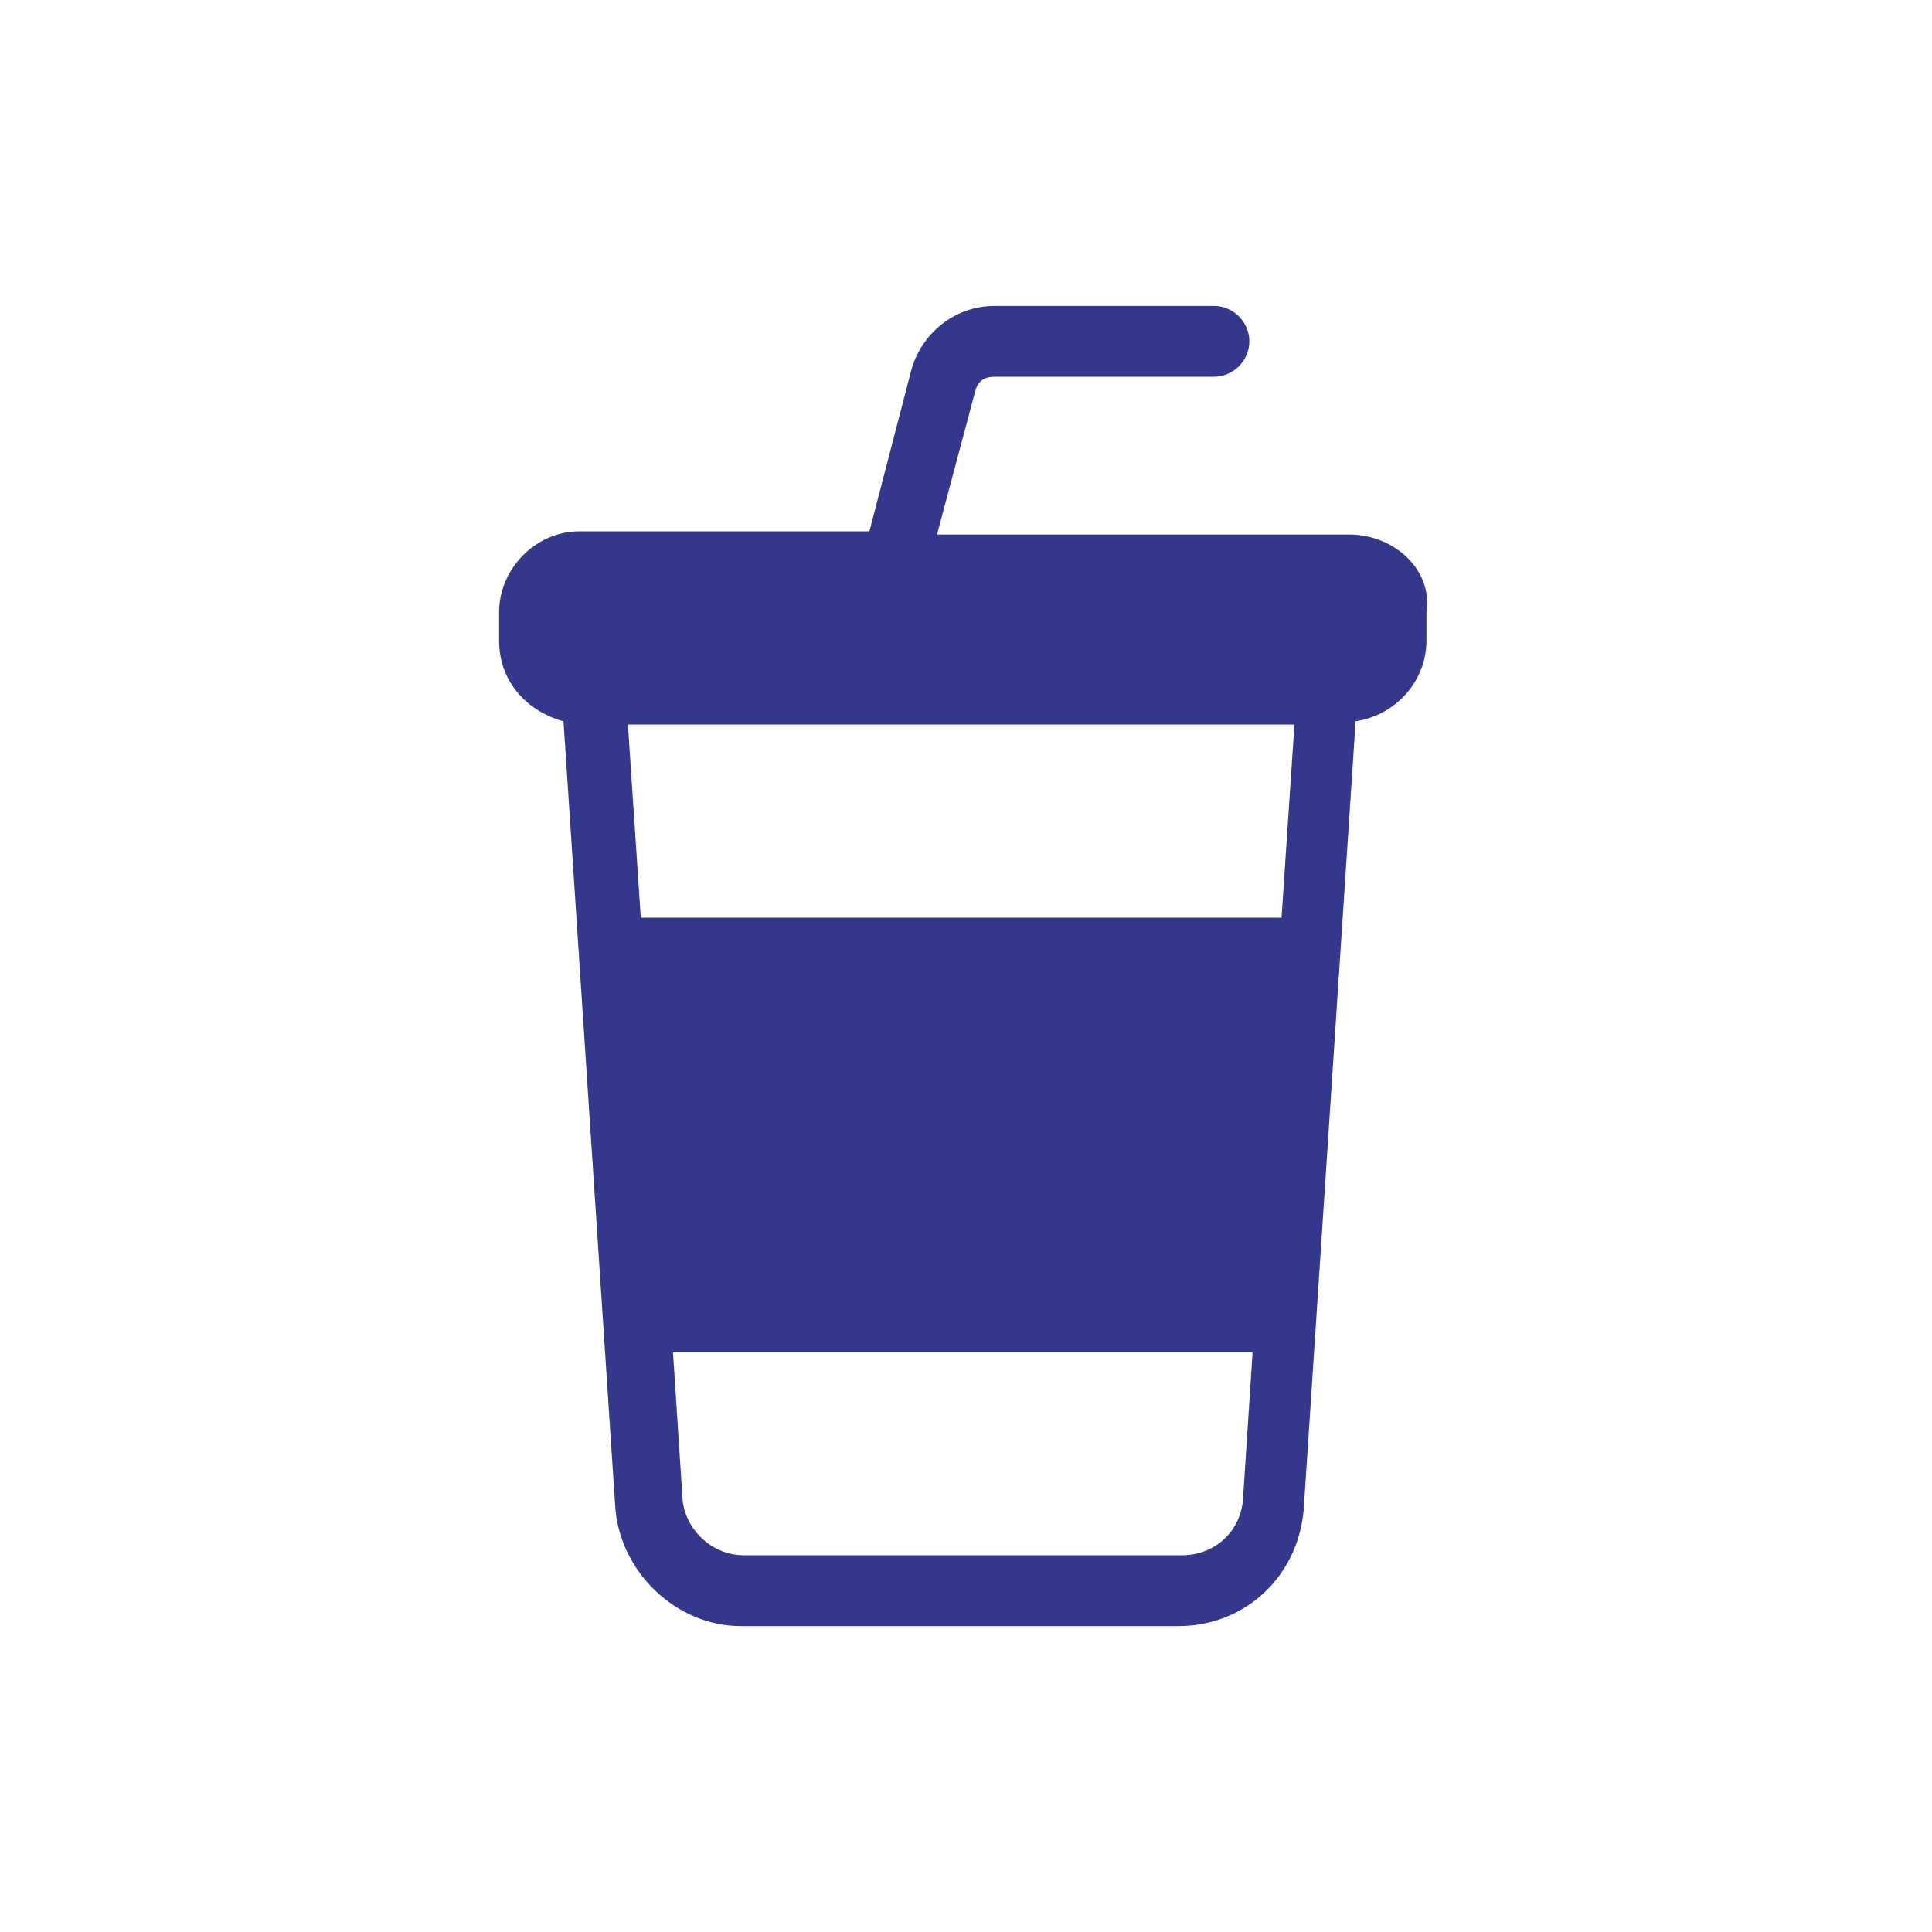
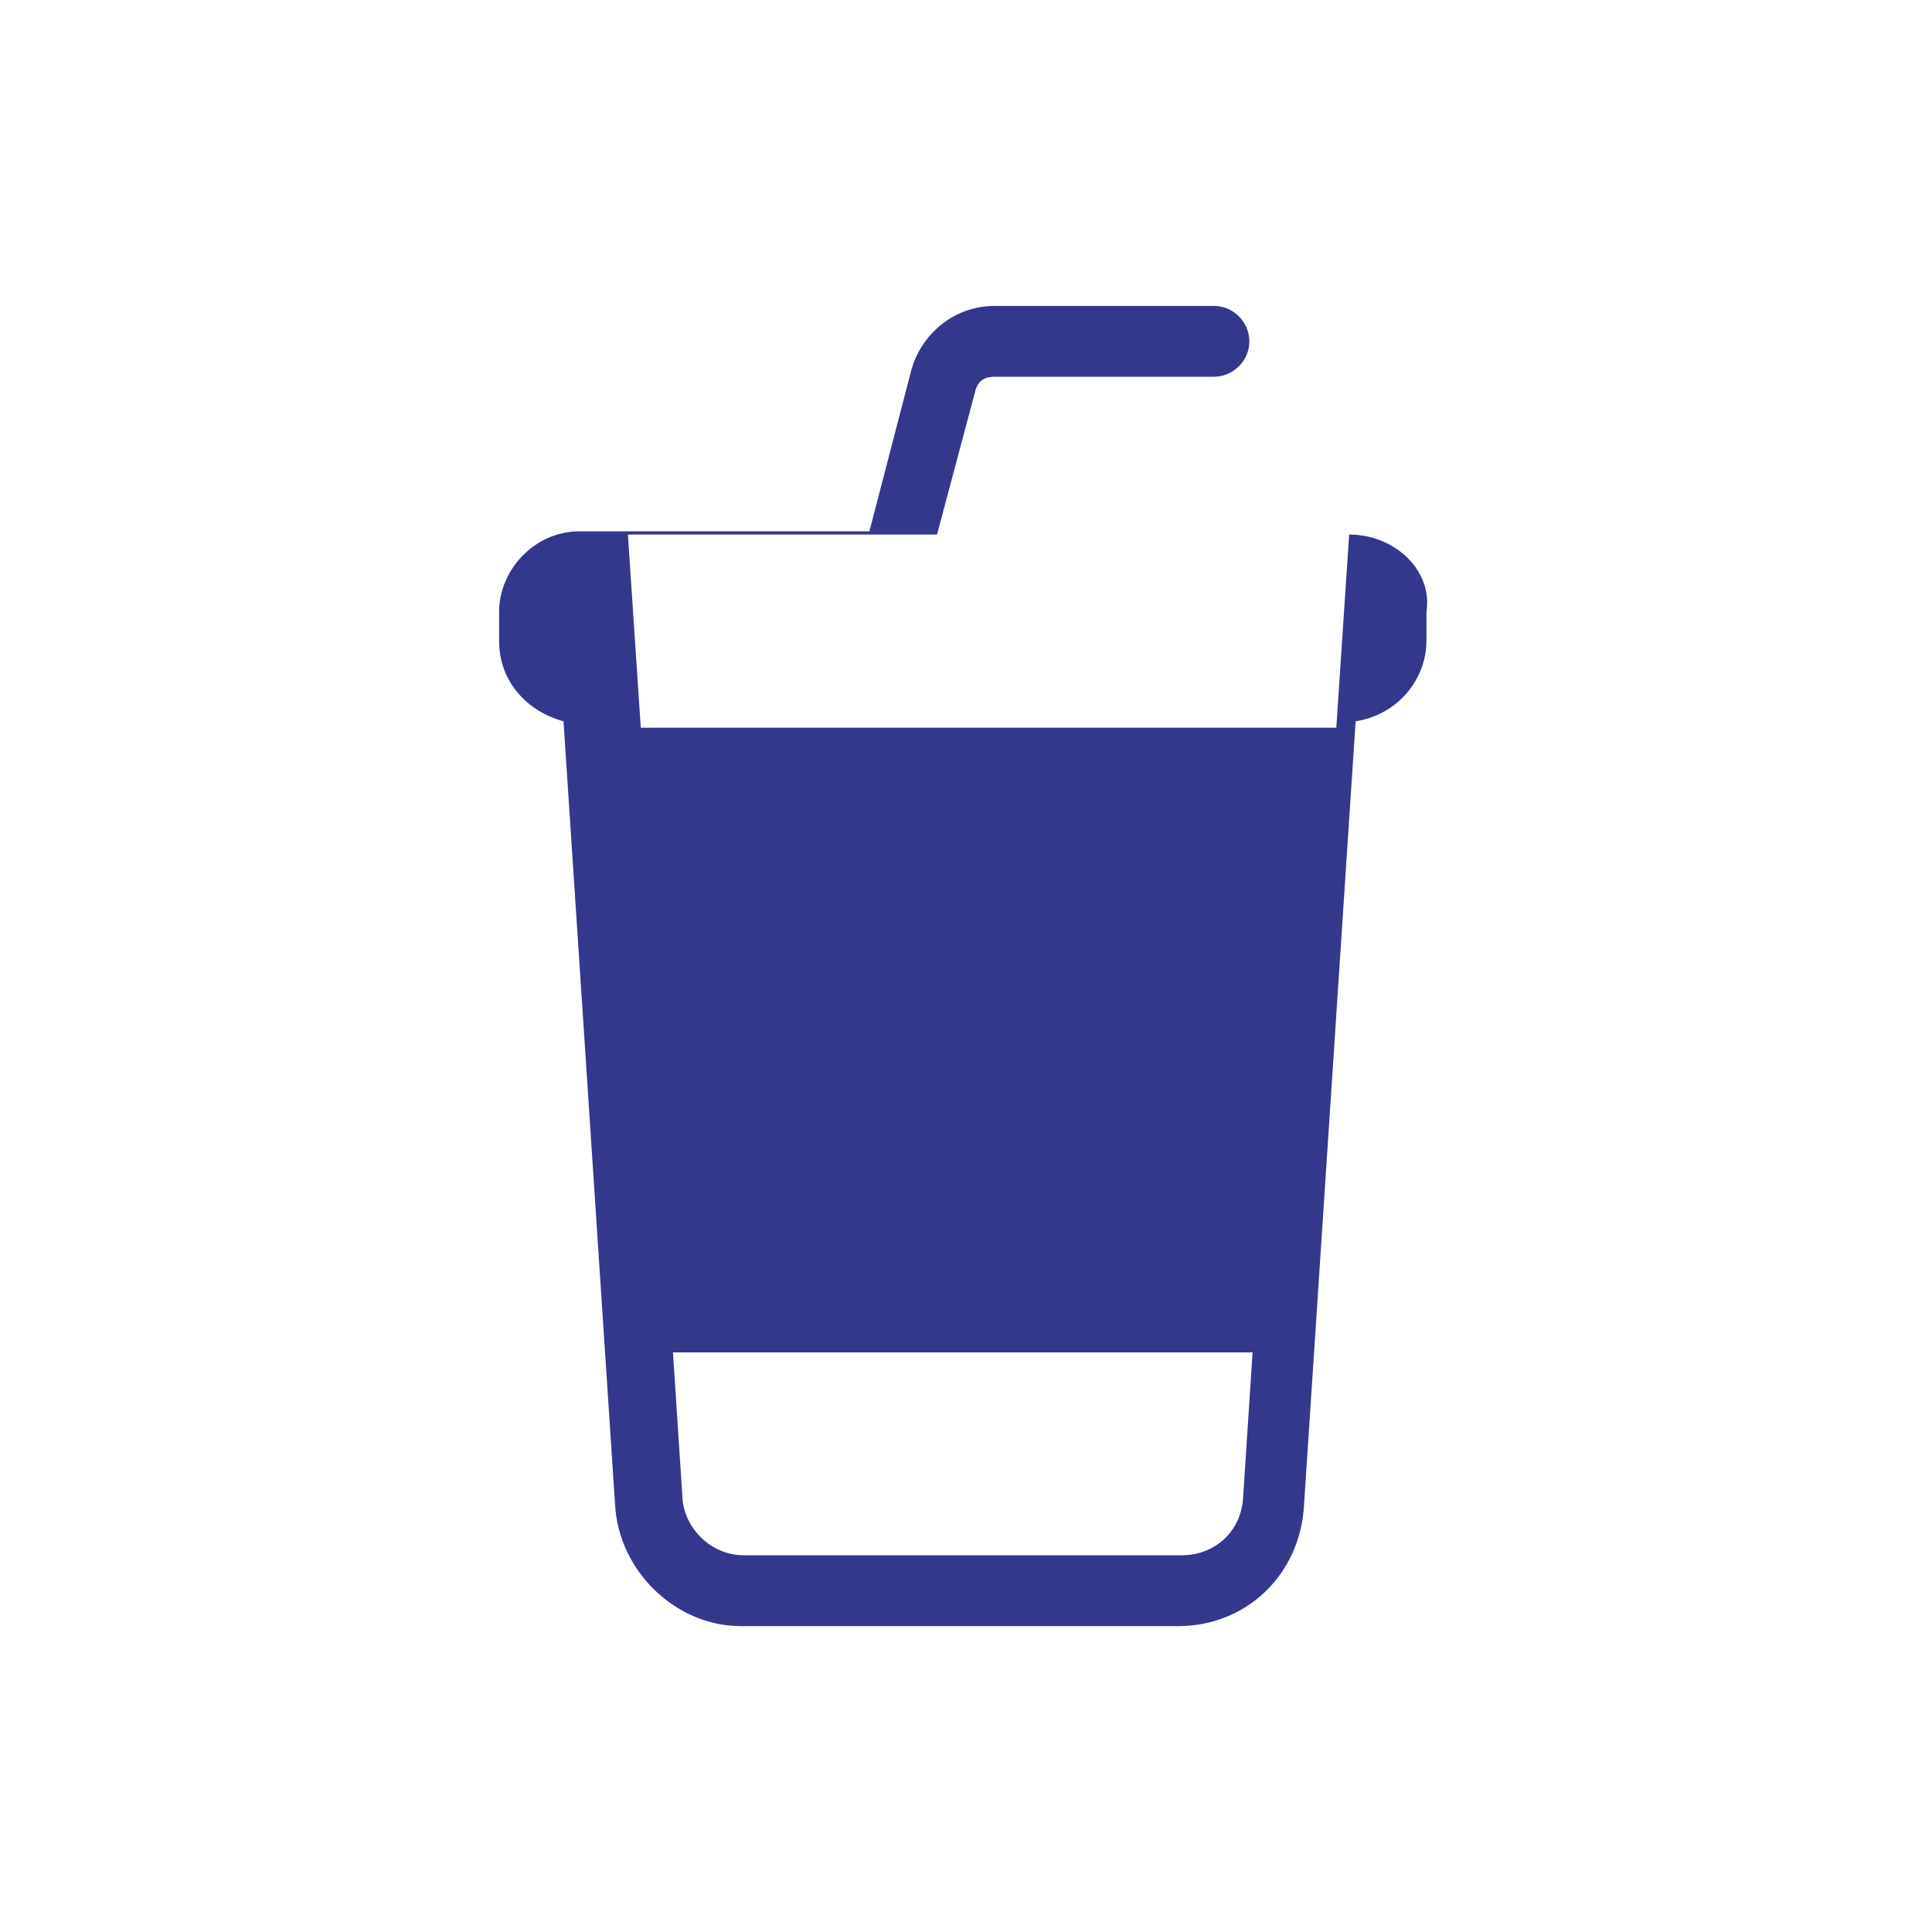
<svg xmlns="http://www.w3.org/2000/svg" version="1.1" id="Layer_1" x="0px" y="0px" viewBox="0 0 60 60" style="enable-background:new 0 0 60 60;" xml:space="preserve">
  <style type="text/css">
	.st0{fill:#34388C;}
</style>
-   <path class="st0" d="M41.9,16.6H29.1l1.2-4.5c0.1-0.3,0.3-0.4,0.6-0.4h6.8c0.6,0,1.1-0.5,1.1-1.1c0-0.6-0.5-1.1-1.1-1.1h-6.8  c-1.3,0-2.3,0.9-2.6,2l-1.3,5H18c-1.4,0-2.5,1.2-2.5,2.5v0.9c0,1.3,0.9,2.2,2,2.5l1.6,24.3c0.1,2.1,1.9,3.8,3.9,3.8h13.6  c2.1,0,3.8-1.6,3.9-3.8l1.6-24.3c1.3-0.2,2.2-1.3,2.2-2.5v-0.9C44.5,17.7,43.3,16.6,41.9,16.6z M40.2,22.5l-0.4,6H19.9l-0.4-6H40.2z   M36.7,48.3H23.1c-1,0-1.8-0.8-1.9-1.7L20.9,42h18l-0.3,4.6C38.5,47.6,37.7,48.3,36.7,48.3z" />
+   <path class="st0" d="M41.9,16.6H29.1l1.2-4.5c0.1-0.3,0.3-0.4,0.6-0.4h6.8c0.6,0,1.1-0.5,1.1-1.1c0-0.6-0.5-1.1-1.1-1.1h-6.8  c-1.3,0-2.3,0.9-2.6,2l-1.3,5H18c-1.4,0-2.5,1.2-2.5,2.5v0.9c0,1.3,0.9,2.2,2,2.5l1.6,24.3c0.1,2.1,1.9,3.8,3.9,3.8h13.6  c2.1,0,3.8-1.6,3.9-3.8l1.6-24.3c1.3-0.2,2.2-1.3,2.2-2.5v-0.9C44.5,17.7,43.3,16.6,41.9,16.6z l-0.4,6H19.9l-0.4-6H40.2z   M36.7,48.3H23.1c-1,0-1.8-0.8-1.9-1.7L20.9,42h18l-0.3,4.6C38.5,47.6,37.7,48.3,36.7,48.3z" />
</svg>